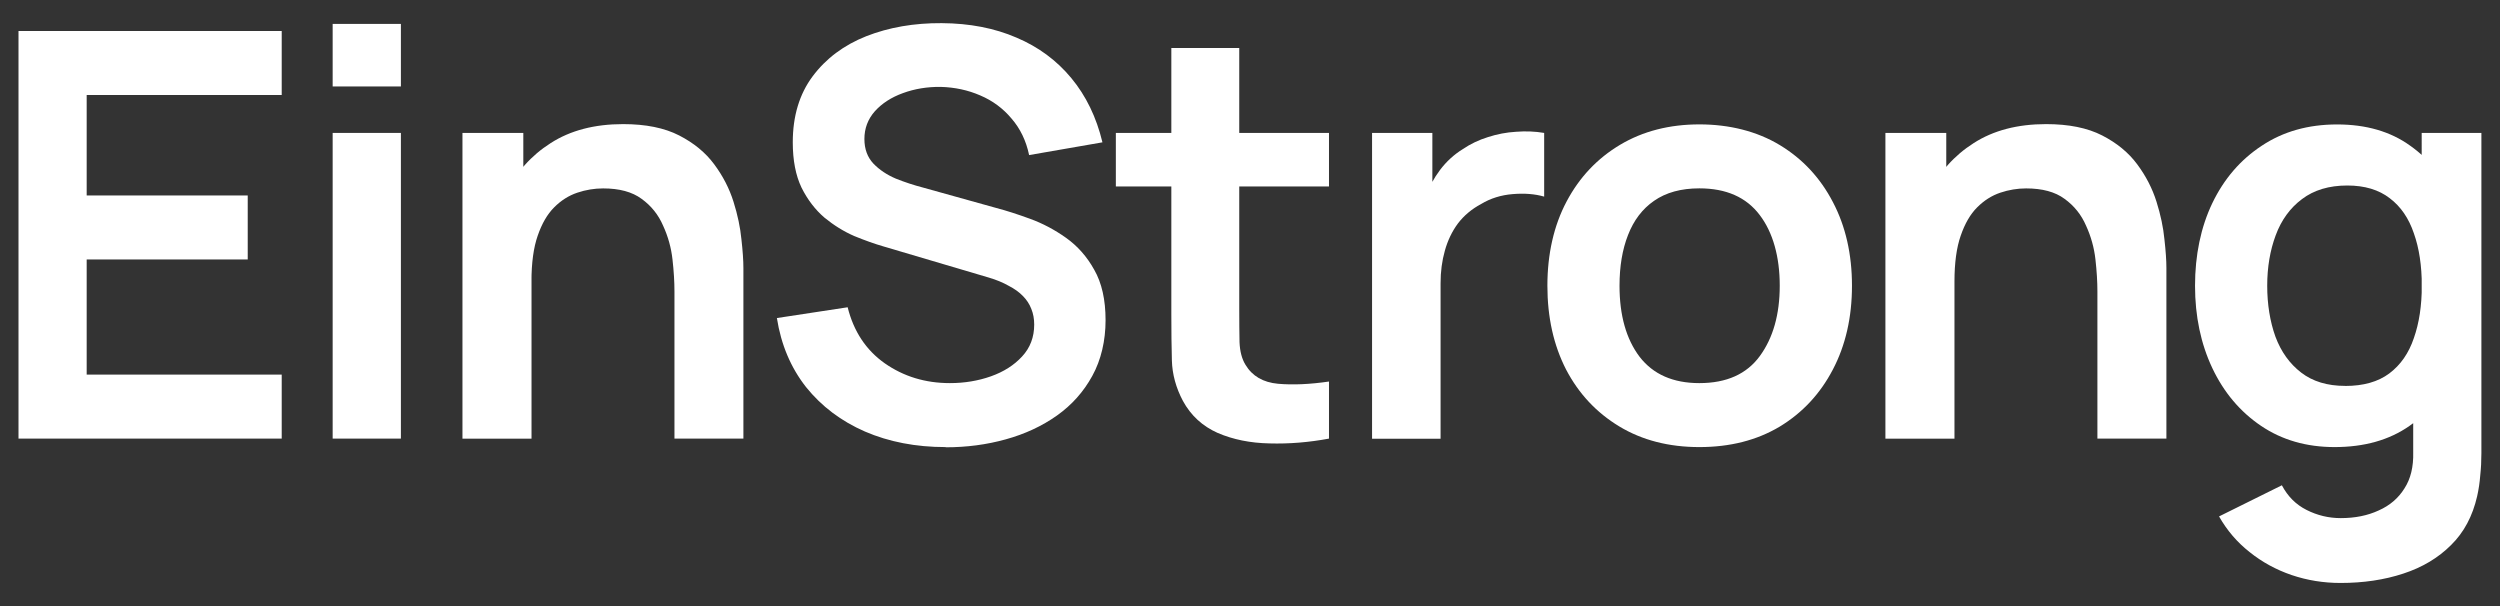
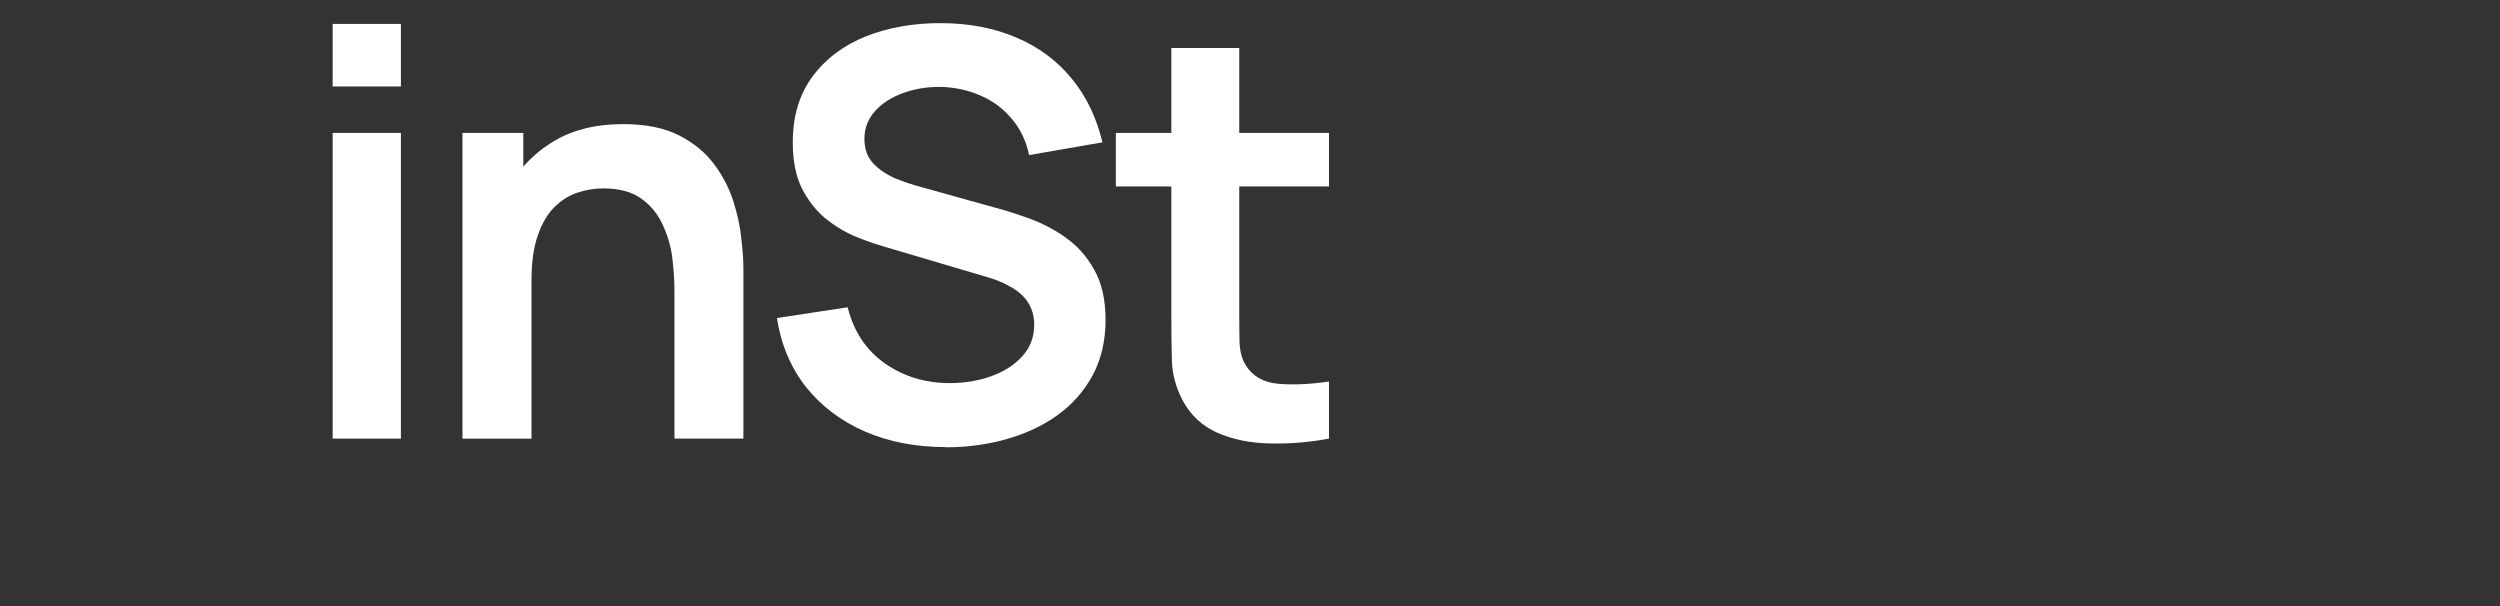
<svg xmlns="http://www.w3.org/2000/svg" id="Layer_2" data-name="Layer 2" viewBox="0 0 456.85 110.75">
  <rect x="0" y="0" width="456.85" height="110.75" fill="#333333" stroke="none" />
  <defs>
    <style>
      .cls-1 {
        fill: #fff;
      }
    </style>
  </defs>
-   <path class="cls-1" d="M427.71,106.53c-3.1,0-6.09-.48-8.95-1.45-2.83-.97-5.38-2.36-7.66-4.19-2.28-1.79-4.14-3.96-5.59-6.52l11.48-5.69c1.07,2.03,2.57,3.53,4.5,4.5,1.97,1,4.05,1.5,6.26,1.5,2.59,0,4.9-.46,6.93-1.4,2.03-.9,3.6-2.24,4.71-4.03,1.14-1.76,1.67-3.97,1.6-6.62v-15.88h1.55V24.29h10.91v58.55c0,1.41-.07,2.76-.21,4.03-.1,1.31-.29,2.59-.57,3.83-.83,3.62-2.41,6.59-4.76,8.9-2.34,2.34-5.26,4.09-8.74,5.22-3.45,1.14-7.28,1.71-11.48,1.71ZM426.63,81.7c-5.14,0-9.62-1.29-13.45-3.88-3.83-2.59-6.79-6.1-8.9-10.55-2.1-4.45-3.16-9.47-3.16-15.05s1.05-10.69,3.16-15.1c2.14-4.45,5.16-7.95,9.05-10.5,3.9-2.59,8.48-3.88,13.76-3.88s9.76,1.29,13.34,3.88c3.62,2.55,6.36,6.05,8.22,10.5,1.86,4.45,2.79,9.48,2.79,15.1s-.93,10.57-2.79,15.05c-1.86,4.45-4.64,7.97-8.33,10.55-3.69,2.59-8.26,3.88-13.71,3.88ZM428.54,70.53c3.35,0,6.03-.76,8.07-2.28,2.07-1.55,3.57-3.71,4.5-6.47.97-2.76,1.45-5.95,1.45-9.57s-.48-6.85-1.45-9.57c-.93-2.76-2.4-4.9-4.4-6.41-2-1.55-4.59-2.33-7.76-2.33-3.34,0-6.1.83-8.28,2.48-2.17,1.62-3.78,3.83-4.81,6.62-1.03,2.76-1.55,5.83-1.55,9.21s.5,6.52,1.5,9.31c1.03,2.76,2.6,4.95,4.71,6.57,2.1,1.62,4.78,2.43,8.02,2.43Z" />
-   <path class="cls-1" d="M383.28,80.15v-26.9c0-1.76-.12-3.71-.36-5.85-.24-2.14-.81-4.19-1.71-6.15-.86-2-2.17-3.64-3.93-4.91-1.72-1.28-4.07-1.91-7.03-1.91-1.59,0-3.16.26-4.71.78s-2.96,1.41-4.24,2.69c-1.24,1.24-2.24,2.96-3,5.17-.76,2.17-1.14,4.96-1.14,8.38l-7.4-3.16c0-4.76.91-9.07,2.74-12.93,1.86-3.86,4.59-6.93,8.17-9.21,3.59-2.31,8-3.47,13.24-3.47,4.14,0,7.55.69,10.24,2.07,2.69,1.38,4.83,3.14,6.41,5.28,1.59,2.14,2.76,4.41,3.52,6.83.76,2.41,1.24,4.71,1.45,6.88.24,2.14.36,3.88.36,5.22v31.19h-12.62ZM344.54,80.15V24.29h11.12v17.33h1.5v38.54h-12.62Z" />
-   <path class="cls-1" d="M310.54,81.7c-5.59,0-10.47-1.26-14.64-3.78-4.17-2.52-7.41-5.98-9.72-10.4-2.28-4.45-3.41-9.55-3.41-15.31s1.17-11,3.52-15.41c2.34-4.41,5.6-7.86,9.78-10.35,4.17-2.48,9-3.72,14.48-3.72s10.52,1.26,14.69,3.78c4.17,2.52,7.41,6,9.72,10.45,2.31,4.41,3.47,9.5,3.47,15.26s-1.17,10.91-3.52,15.36c-2.31,4.41-5.55,7.88-9.72,10.4-4.17,2.48-9.05,3.72-14.64,3.72ZM310.54,70.01c4.97,0,8.66-1.65,11.07-4.97,2.41-3.31,3.62-7.59,3.62-12.83s-1.22-9.72-3.67-12.93c-2.45-3.24-6.12-4.86-11.02-4.86-3.35,0-6.1.76-8.28,2.28-2.14,1.48-3.72,3.57-4.76,6.26-1.04,2.65-1.55,5.74-1.55,9.26,0,5.41,1.22,9.74,3.67,12.98,2.48,3.21,6.12,4.81,10.91,4.81Z" />
-   <path class="cls-1" d="M250.73,80.15V24.29h11.02v13.6l-1.34-1.76c.69-1.86,1.6-3.55,2.74-5.07,1.17-1.55,2.57-2.83,4.19-3.83,1.38-.93,2.9-1.66,4.55-2.17,1.69-.55,3.41-.88,5.17-.98,1.76-.14,3.47-.07,5.12.21v11.64c-1.66-.48-3.57-.64-5.74-.46-2.14.17-4.07.78-5.79,1.81-1.72.93-3.14,2.12-4.24,3.57-1.07,1.45-1.86,3.1-2.38,4.97-.52,1.83-.78,3.81-.78,5.95v28.4h-12.52Z" />
  <path class="cls-1" d="M242.86,80.15c-3.69.69-7.31.98-10.86.88-3.52-.07-6.67-.71-9.47-1.91-2.79-1.24-4.91-3.19-6.36-5.85-1.28-2.41-1.95-4.88-2.02-7.4-.07-2.52-.1-5.36-.1-8.53V8.77h12.41v47.85c0,2.24.02,4.21.05,5.9.07,1.69.43,3.07,1.09,4.14,1.24,2.07,3.22,3.22,5.95,3.47,2.72.24,5.83.1,9.31-.41v10.45ZM203.91,34.07v-9.78h38.95v9.78h-38.95Z" />
  <path class="cls-1" d="M172.8,81.7c-5.45,0-10.36-.95-14.74-2.84-4.35-1.9-7.93-4.6-10.76-8.12-2.79-3.55-4.57-7.76-5.33-12.62l12.93-1.97c1.1,4.41,3.36,7.83,6.78,10.24,3.45,2.41,7.41,3.62,11.9,3.62,2.66,0,5.15-.41,7.5-1.24,2.34-.83,4.24-2.04,5.69-3.62,1.48-1.59,2.22-3.53,2.22-5.84,0-1.04-.17-1.98-.52-2.84-.34-.9-.86-1.69-1.55-2.38-.66-.69-1.52-1.31-2.59-1.86-1.03-.59-2.24-1.09-3.62-1.5l-19.24-5.69c-1.66-.48-3.45-1.12-5.38-1.91-1.9-.83-3.71-1.95-5.43-3.36-1.69-1.45-3.09-3.28-4.19-5.48-1.07-2.24-1.6-5-1.6-8.28,0-4.79,1.21-8.81,3.62-12.05,2.45-3.28,5.72-5.72,9.83-7.35,4.14-1.62,8.72-2.41,13.76-2.38,5.1.03,9.66.91,13.66,2.64,4,1.69,7.34,4.15,10.03,7.4,2.69,3.24,4.59,7.16,5.69,11.74l-13.4,2.33c-.55-2.62-1.62-4.84-3.21-6.67-1.55-1.86-3.47-3.28-5.74-4.24-2.24-.97-4.64-1.48-7.19-1.55-2.48-.03-4.79.35-6.93,1.14-2.1.76-3.81,1.86-5.12,3.31-1.28,1.45-1.91,3.14-1.91,5.07,0,1.83.55,3.33,1.65,4.5,1.1,1.14,2.47,2.05,4.09,2.74,1.65.66,3.33,1.21,5.02,1.65l13.35,3.72c1.83.48,3.88,1.14,6.15,1.97,2.28.83,4.47,1.98,6.57,3.47s3.83,3.43,5.17,5.85c1.38,2.41,2.07,5.48,2.07,9.21s-.81,7.26-2.43,10.19c-1.59,2.9-3.74,5.31-6.46,7.24-2.72,1.93-5.85,3.38-9.36,4.35-3.48.97-7.14,1.45-10.97,1.45Z" />
  <path class="cls-1" d="M123.25,80.15v-26.9c0-1.76-.12-3.71-.36-5.85-.24-2.14-.81-4.19-1.71-6.15-.86-2-2.17-3.64-3.93-4.91-1.73-1.28-4.07-1.91-7.04-1.91-1.59,0-3.16.26-4.71.78s-2.97,1.41-4.24,2.69c-1.24,1.24-2.24,2.96-3,5.17-.76,2.17-1.14,4.96-1.14,8.38l-7.4-3.16c0-4.76.91-9.07,2.74-12.93,1.86-3.86,4.59-6.93,8.17-9.21,3.59-2.31,8-3.47,13.24-3.47,4.14,0,7.55.69,10.24,2.07,2.69,1.38,4.83,3.14,6.41,5.28,1.59,2.14,2.76,4.41,3.52,6.83.76,2.41,1.24,4.71,1.45,6.88.24,2.14.36,3.88.36,5.22v31.19h-12.62ZM84.51,80.15V24.29h11.12v17.33h1.5v38.54h-12.62Z" />
  <path class="cls-1" d="M60.79,15.81V4.37h12.47v11.43h-12.47ZM60.79,80.15V24.29h12.47v55.86h-12.47Z" />
-   <path class="cls-1" d="M3.38,80.15V5.67h48.1v11.69H15.84v18.36h29.43v11.69H15.84v21.05h35.64v11.69H3.38Z" />
</svg>